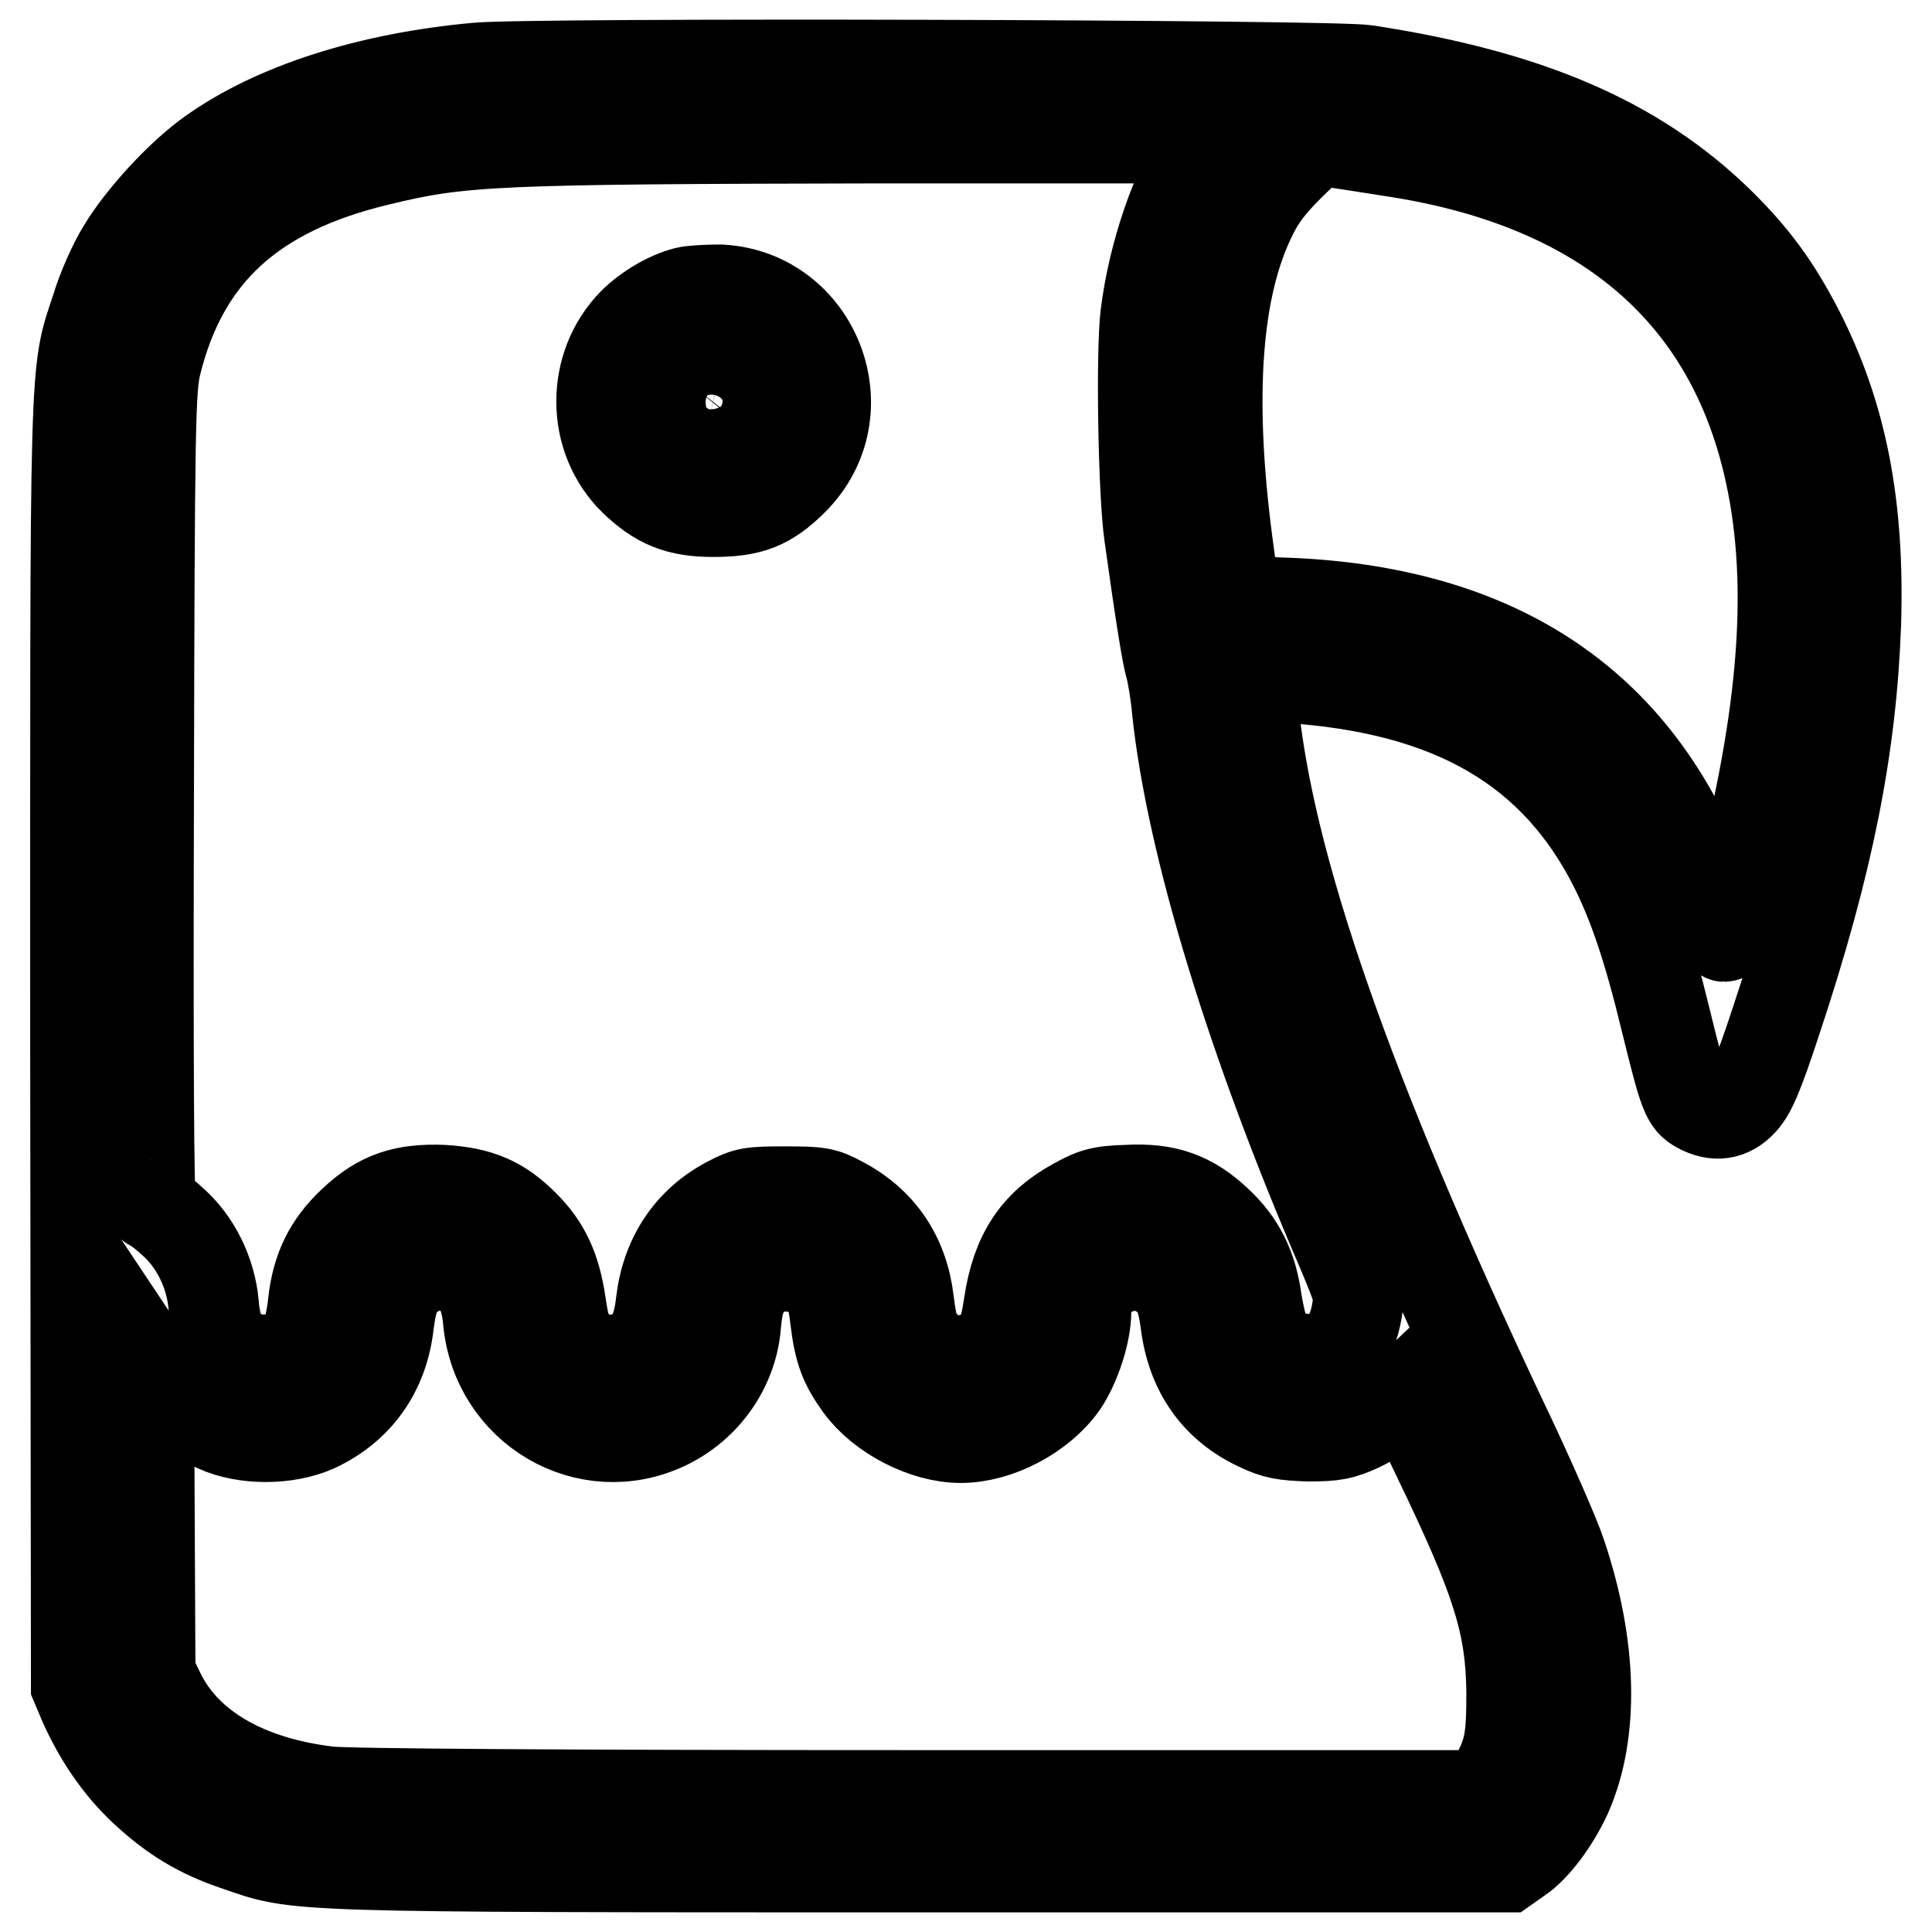
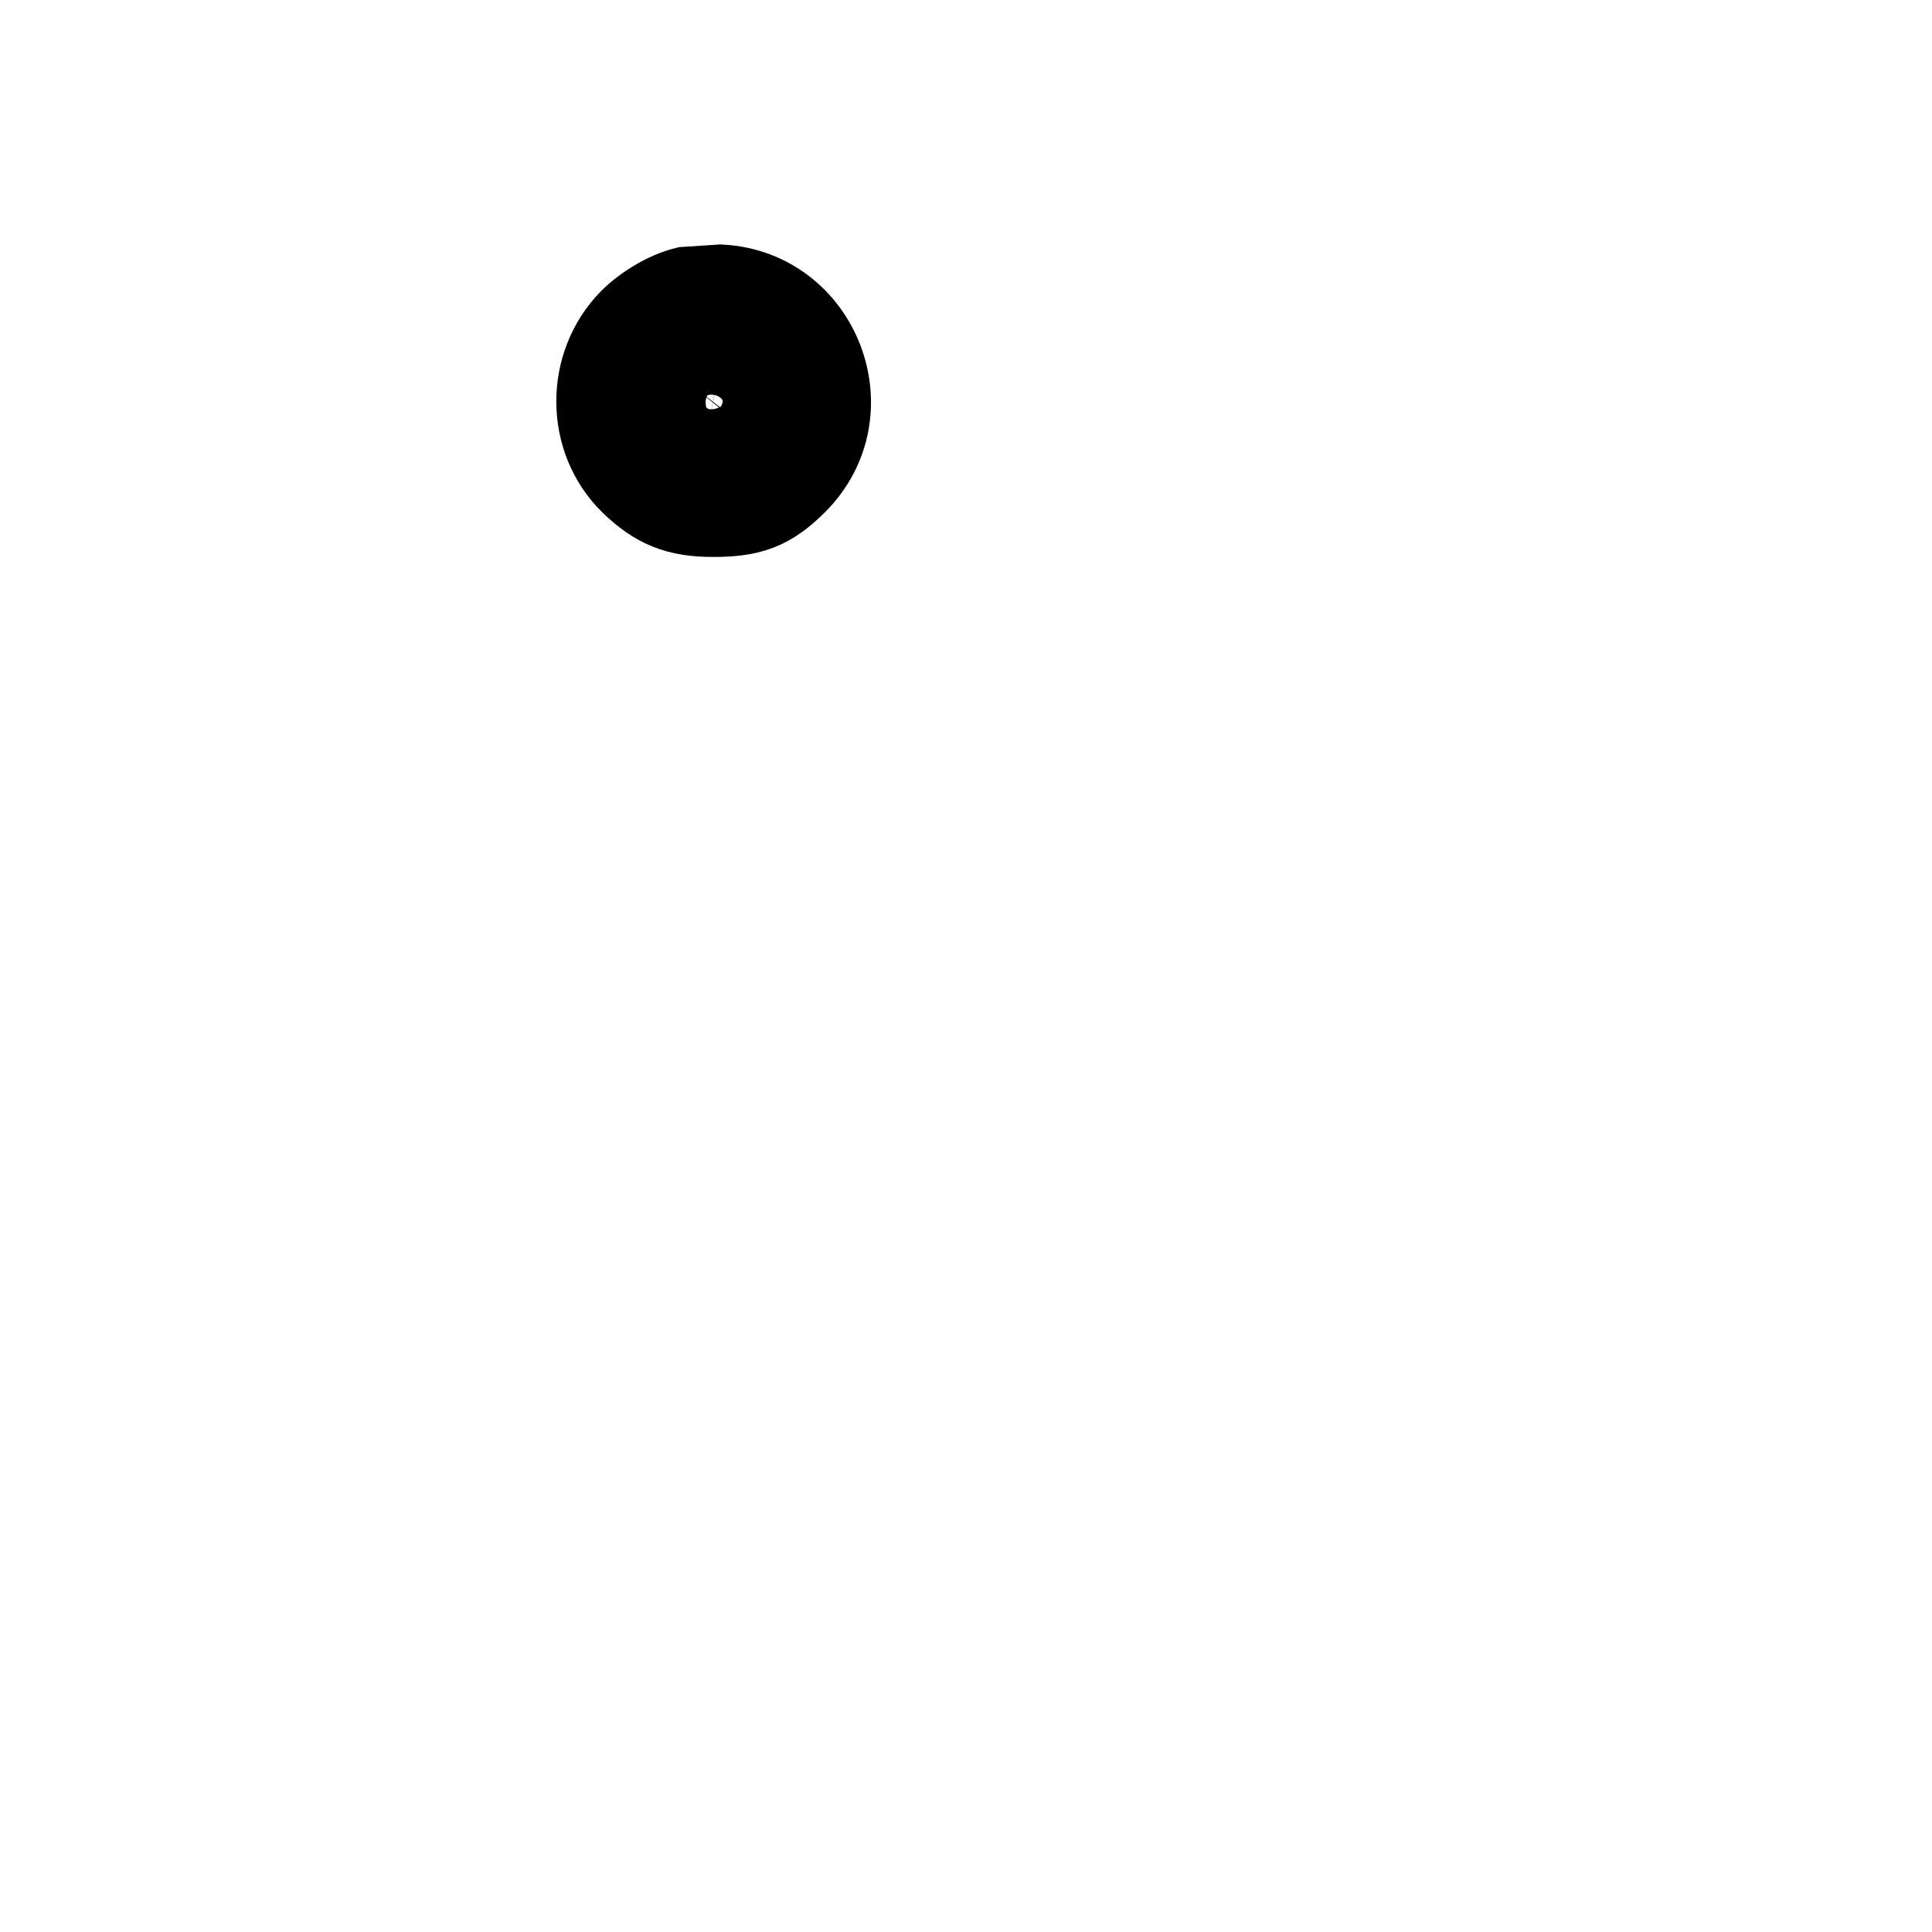
<svg xmlns="http://www.w3.org/2000/svg" version="1.1" x="0px" y="0px" viewBox="0 0 256 256" enable-background="new 0 0 256 256" xml:space="preserve">
  <g>
    <g>
      <g>
-         <path stroke-width="12" fill-opacity="0" stroke="#000000" d="M63.2,9C48.9,10.3,36.4,14.3,28,20.3c-4.1,2.9-9.2,8.5-11.7,12.6c-1.2,1.9-2.8,5.5-3.5,7.9c-3,9-2.8,5.2-2.8,98.1l0.1,84.4l1.1,2.6c2,4.4,4.6,8.2,7.9,11.3c3.9,3.6,7.3,5.7,12.4,7.4c8.1,2.8,5.8,2.8,90.6,2.8h77.5l1.7-1.2c2.1-1.4,4.7-4.9,6.3-8.4c3.6-8.2,3.4-19.6-0.8-32c-0.8-2.4-4.3-10.4-7.8-17.7c-20.4-43.2-31.1-73.8-33-95l-0.3-3.6l4.9,0.3c21.8,1.4,35.5,9.4,43.4,25.2c2.4,4.8,4.4,10.6,6.7,20.1c2.5,10.2,2.8,10.8,4.4,11.7c2.2,1.2,4.1,0.9,5.7-0.8c1.2-1.3,2.1-3.3,4.6-10.9c6.9-20.8,9.9-36.1,10.5-52.3c0.5-15.7-1.8-27.7-7.6-39c-3-5.8-5.9-9.8-10.6-14.4C216.8,18.8,202.6,12.6,181,9.3C176.5,8.6,70.2,8.3,63.2,9z M159.3,19.7c-3.5,5.3-6.5,14-7.5,22.1c-0.6,5.1-0.3,23.5,0.5,29.1c1.6,11.5,2.4,16.2,2.8,17.5c0.2,0.7,0.7,3.4,0.9,5.8c1.9,17.7,9.8,43.7,21.8,71.5c2.2,5.3,2.4,5.7,2,8c-0.7,4.2-2.8,6.3-6.3,6.4c-2.6,0-4.8-1.1-5.8-3c-0.4-0.8-0.9-2.9-1.2-4.8c-0.6-4.3-2.1-7.5-5.2-10.4c-3.5-3.3-6.8-4.5-12-4.2c-3.4,0.1-4.4,0.4-6.9,1.8c-5.1,2.8-7.7,6.7-8.7,13.3c-0.5,3.3-0.8,4.2-1.9,5.4c-2.5,2.6-6.4,2.8-9,0.4c-1.6-1.6-1.9-2.3-2.4-6.2c-0.7-6-3.8-10.5-9-13.2c-2.2-1.2-2.9-1.3-7.4-1.3c-4.5,0-5.1,0.1-7.4,1.3c-5.2,2.7-8.3,7.4-9,13.4c-0.5,4.5-1.9,6.5-5.1,7.4c-2.1,0.6-4.6-0.1-6.3-1.8c-1.1-1.2-1.4-2.1-1.9-5.4c-0.7-4.8-2.1-7.7-4.9-10.5c-3.1-3.1-5.9-4.3-10.7-4.6c-5.1-0.2-8.3,0.8-11.9,4.2c-3.2,3-4.8,6.2-5.3,10.8c-0.2,2-0.7,4.1-1.2,4.8c-2.4,3.7-8.6,3.5-10.9-0.2c-0.5-0.7-1-2.8-1.1-4.5c-0.4-4.2-2.4-8.3-5.5-11c-1.3-1.2-2.6-2.1-2.8-2.1c-0.3,0-0.4-21-0.3-54c0.1-49.8,0.2-54.3,1-57.5C24.3,33.7,33.4,25.3,50,21.3c11.1-2.7,15-2.9,66.9-3l43.4,0L159.3,19.7z M185.4,20.2c26.8,4.3,43.3,18.2,48.8,40.9c3.7,15.2,2.4,33.3-4,57.5c-0.8,3-1.5,5.5-1.7,5.5c-0.1,0-0.9-1.8-1.6-4.1c-8.4-25.5-27.1-38.9-56.2-40.1c-3.6-0.1-6.8-0.4-6.9-0.6c-0.1-0.2-0.7-3.7-1.2-7.7c-2.5-19.3-1.4-33.4,3.1-42.7c1.2-2.6,2.6-4.4,5.1-6.9l3.5-3.4l2.7,0.3C178.4,19.1,182.2,19.7,185.4,20.2z M61.1,168.3c2.1,1,3.3,3.1,3.6,6.7c1.1,11.7,13.1,18.7,23.5,13.8c5.3-2.5,8.9-7.7,9.3-13.4c0.3-3.3,0.9-4.7,2.7-6.4c1-1,1.7-1.2,4-1.2c2.5,0,2.8,0.1,4.4,1.7c1.5,1.5,1.7,2.1,2.1,5.3c0.5,4.2,1.2,6,3.3,8.9c2.8,3.8,8.5,6.8,13.3,6.8c4.9,0,10.6-3,13.5-7.1c1.7-2.5,3.1-6.8,3.1-9.6c0-4.7,5.6-7.7,9.7-5.2c2.2,1.3,3,2.8,3.5,6.6c0.8,6.5,4.1,11.2,9.8,13.8c2.1,1,3.3,1.2,6.5,1.3c3.4,0,4.4-0.2,6.8-1.3c1.5-0.7,3.5-2.1,4.5-2.9l1.7-1.6l4.3,9c7.7,16,9.5,21.7,9.6,30.8c0,6.2-0.3,8-2.4,11.6l-1.1,2H122c-47.9,0-76-0.2-78.5-0.5c-10.9-1.3-18.8-5.9-22.3-13l-1.3-2.7L19.8,201l-0.1-20.5l1.4,2.1c1.7,2.8,4.3,5,7.6,6.5c3.7,1.7,9.3,1.7,13.1,0c5.6-2.6,9-7.4,9.7-13.7c0.5-3.9,1.2-5.4,3.5-6.8C56.7,167.4,59,167.4,61.1,168.3z" />
-         <path stroke-width="12" fill-opacity="0" stroke="#000000" d="M90.9,38.7c-2.4,0.6-5.2,2.3-7,4.1c-5.6,5.7-5.6,15.2,0.1,20.8c3.2,3.1,5.9,4.2,10.5,4.2c4.9,0,7.3-0.9,10.6-4.2c9-9,3-24.5-9.6-25.2C93.7,38.4,91.7,38.5,90.9,38.7z M96.5,48.8c1.6,0.7,3,2.8,3,4.5c0,2.9-3.3,5.5-6.1,4.9c-3.2-0.7-4.8-5.2-2.7-7.9C92.4,48.2,94,47.7,96.5,48.8z" />
+         <path stroke-width="12" fill-opacity="0" stroke="#000000" d="M90.9,38.7c-2.4,0.6-5.2,2.3-7,4.1c-5.6,5.7-5.6,15.2,0.1,20.8c3.2,3.1,5.9,4.2,10.5,4.2c4.9,0,7.3-0.9,10.6-4.2c9-9,3-24.5-9.6-25.2z M96.5,48.8c1.6,0.7,3,2.8,3,4.5c0,2.9-3.3,5.5-6.1,4.9c-3.2-0.7-4.8-5.2-2.7-7.9C92.4,48.2,94,47.7,96.5,48.8z" />
      </g>
    </g>
  </g>
</svg>